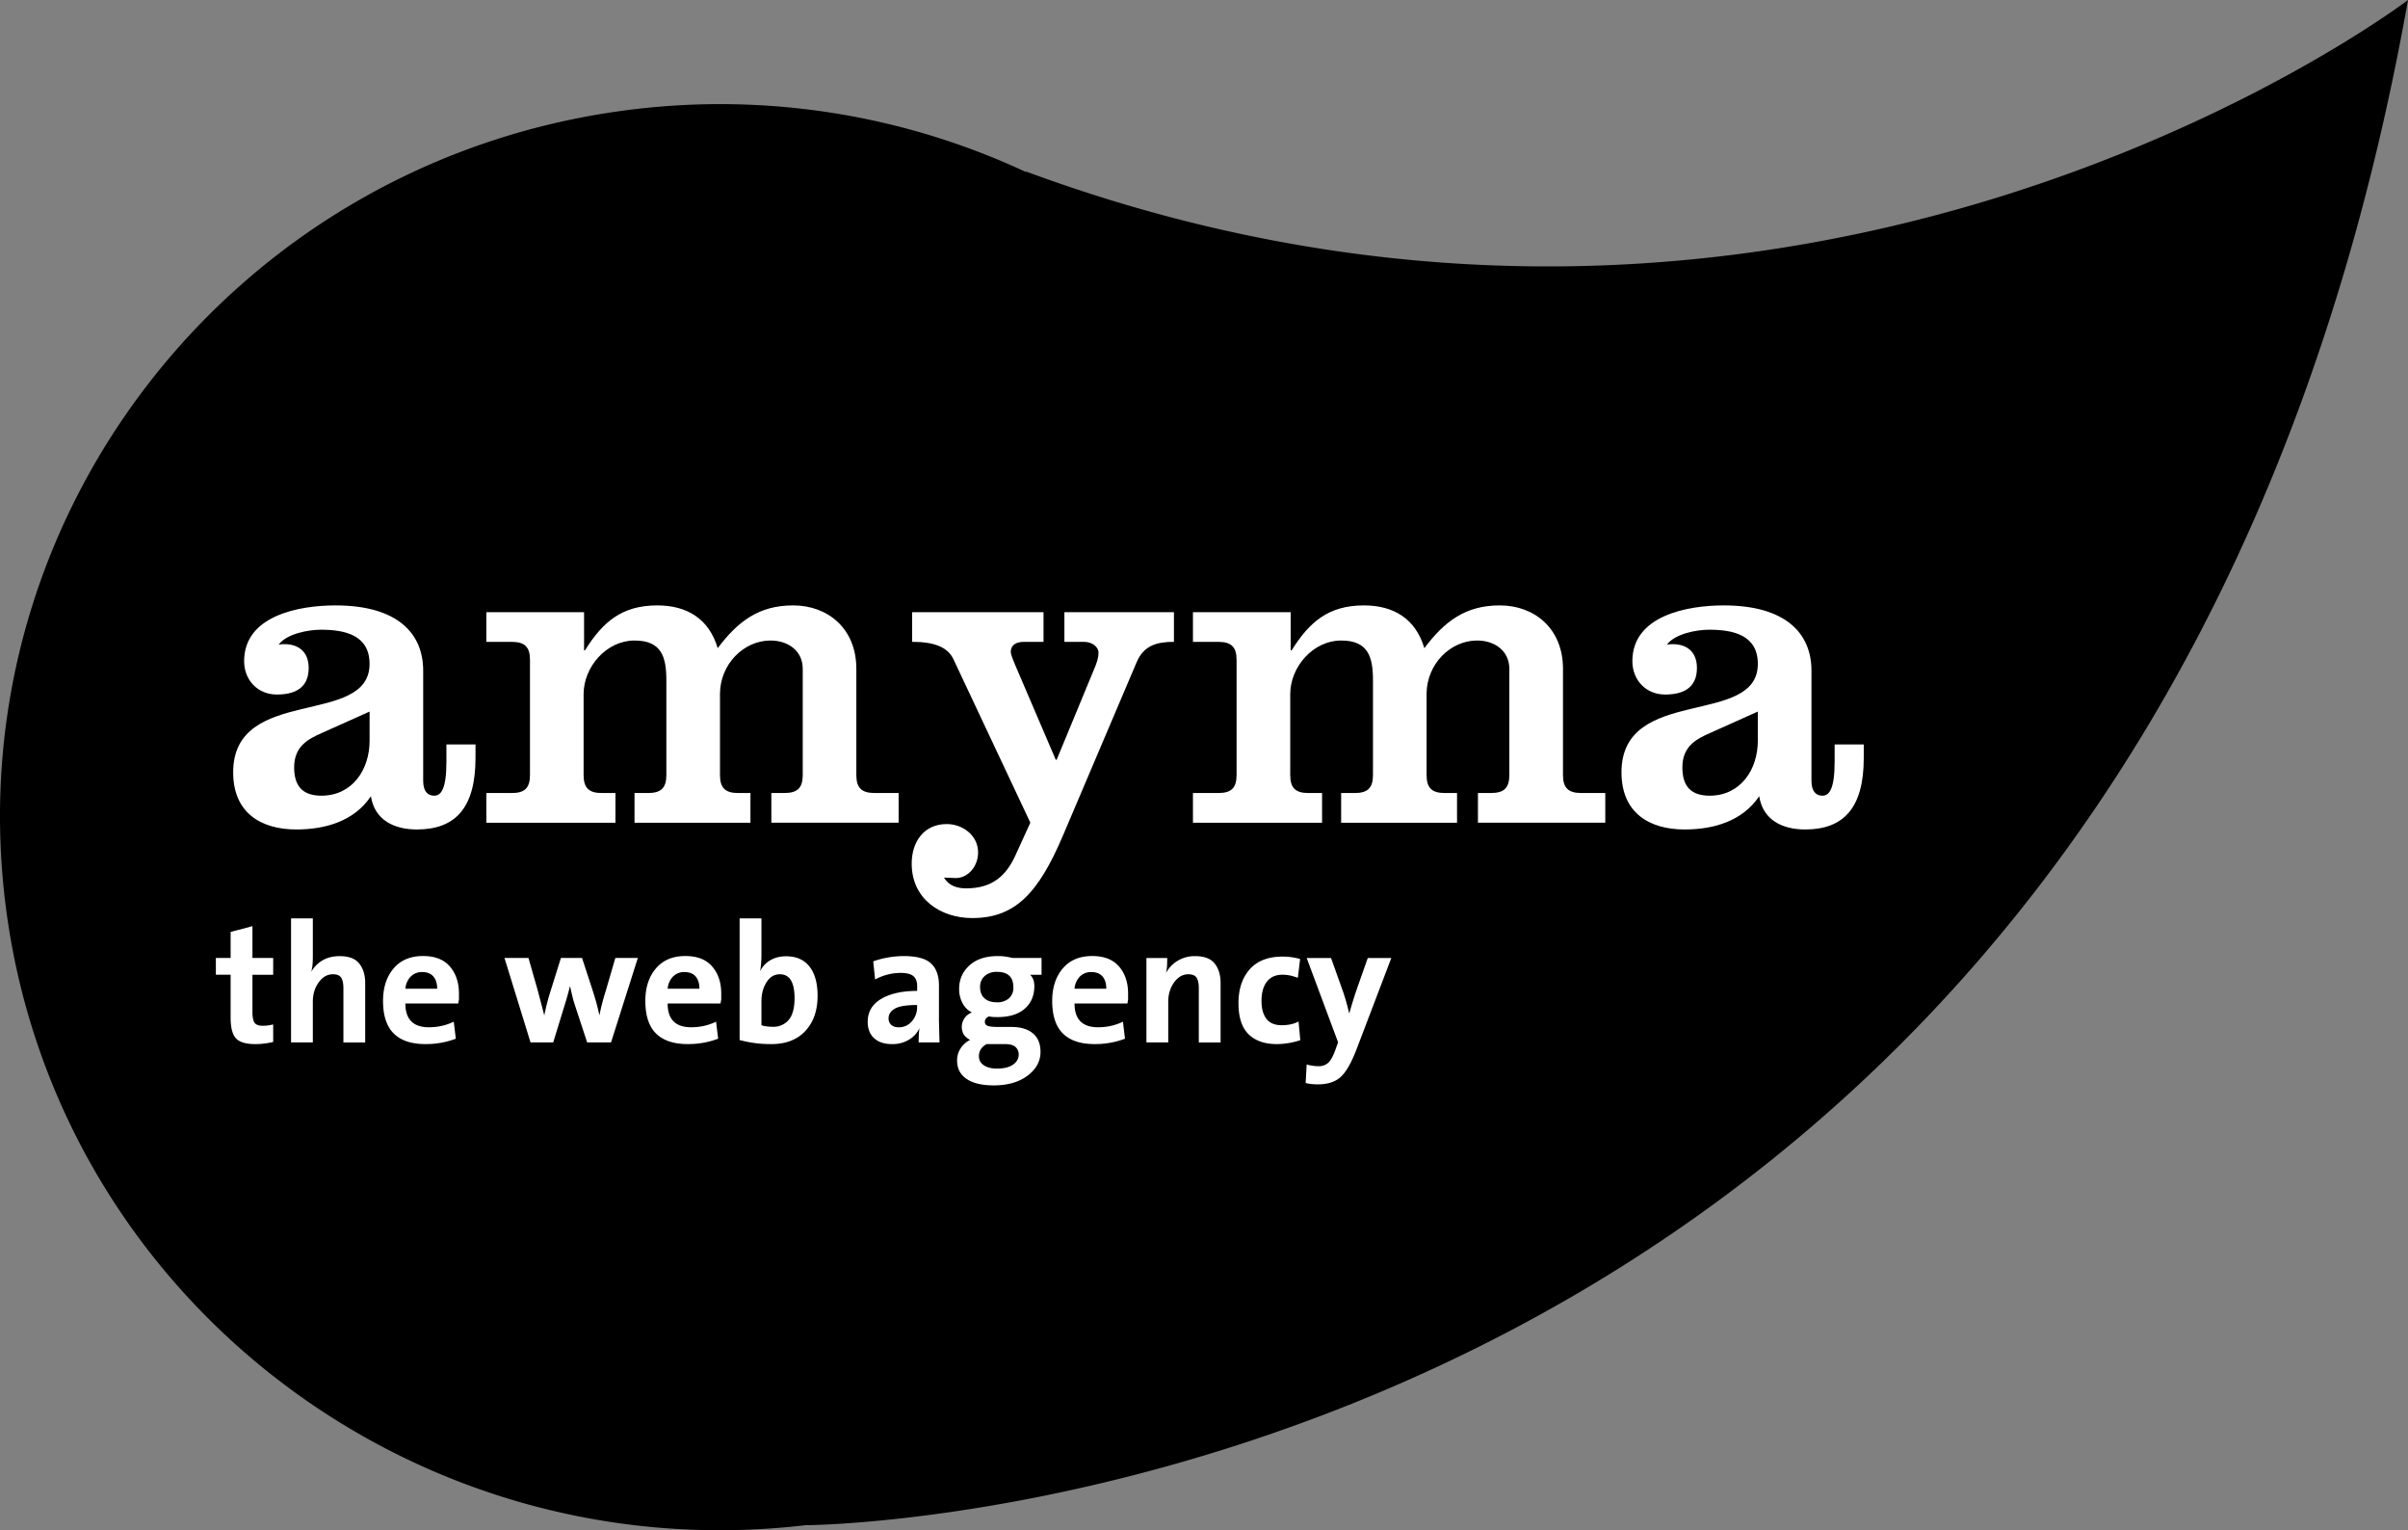
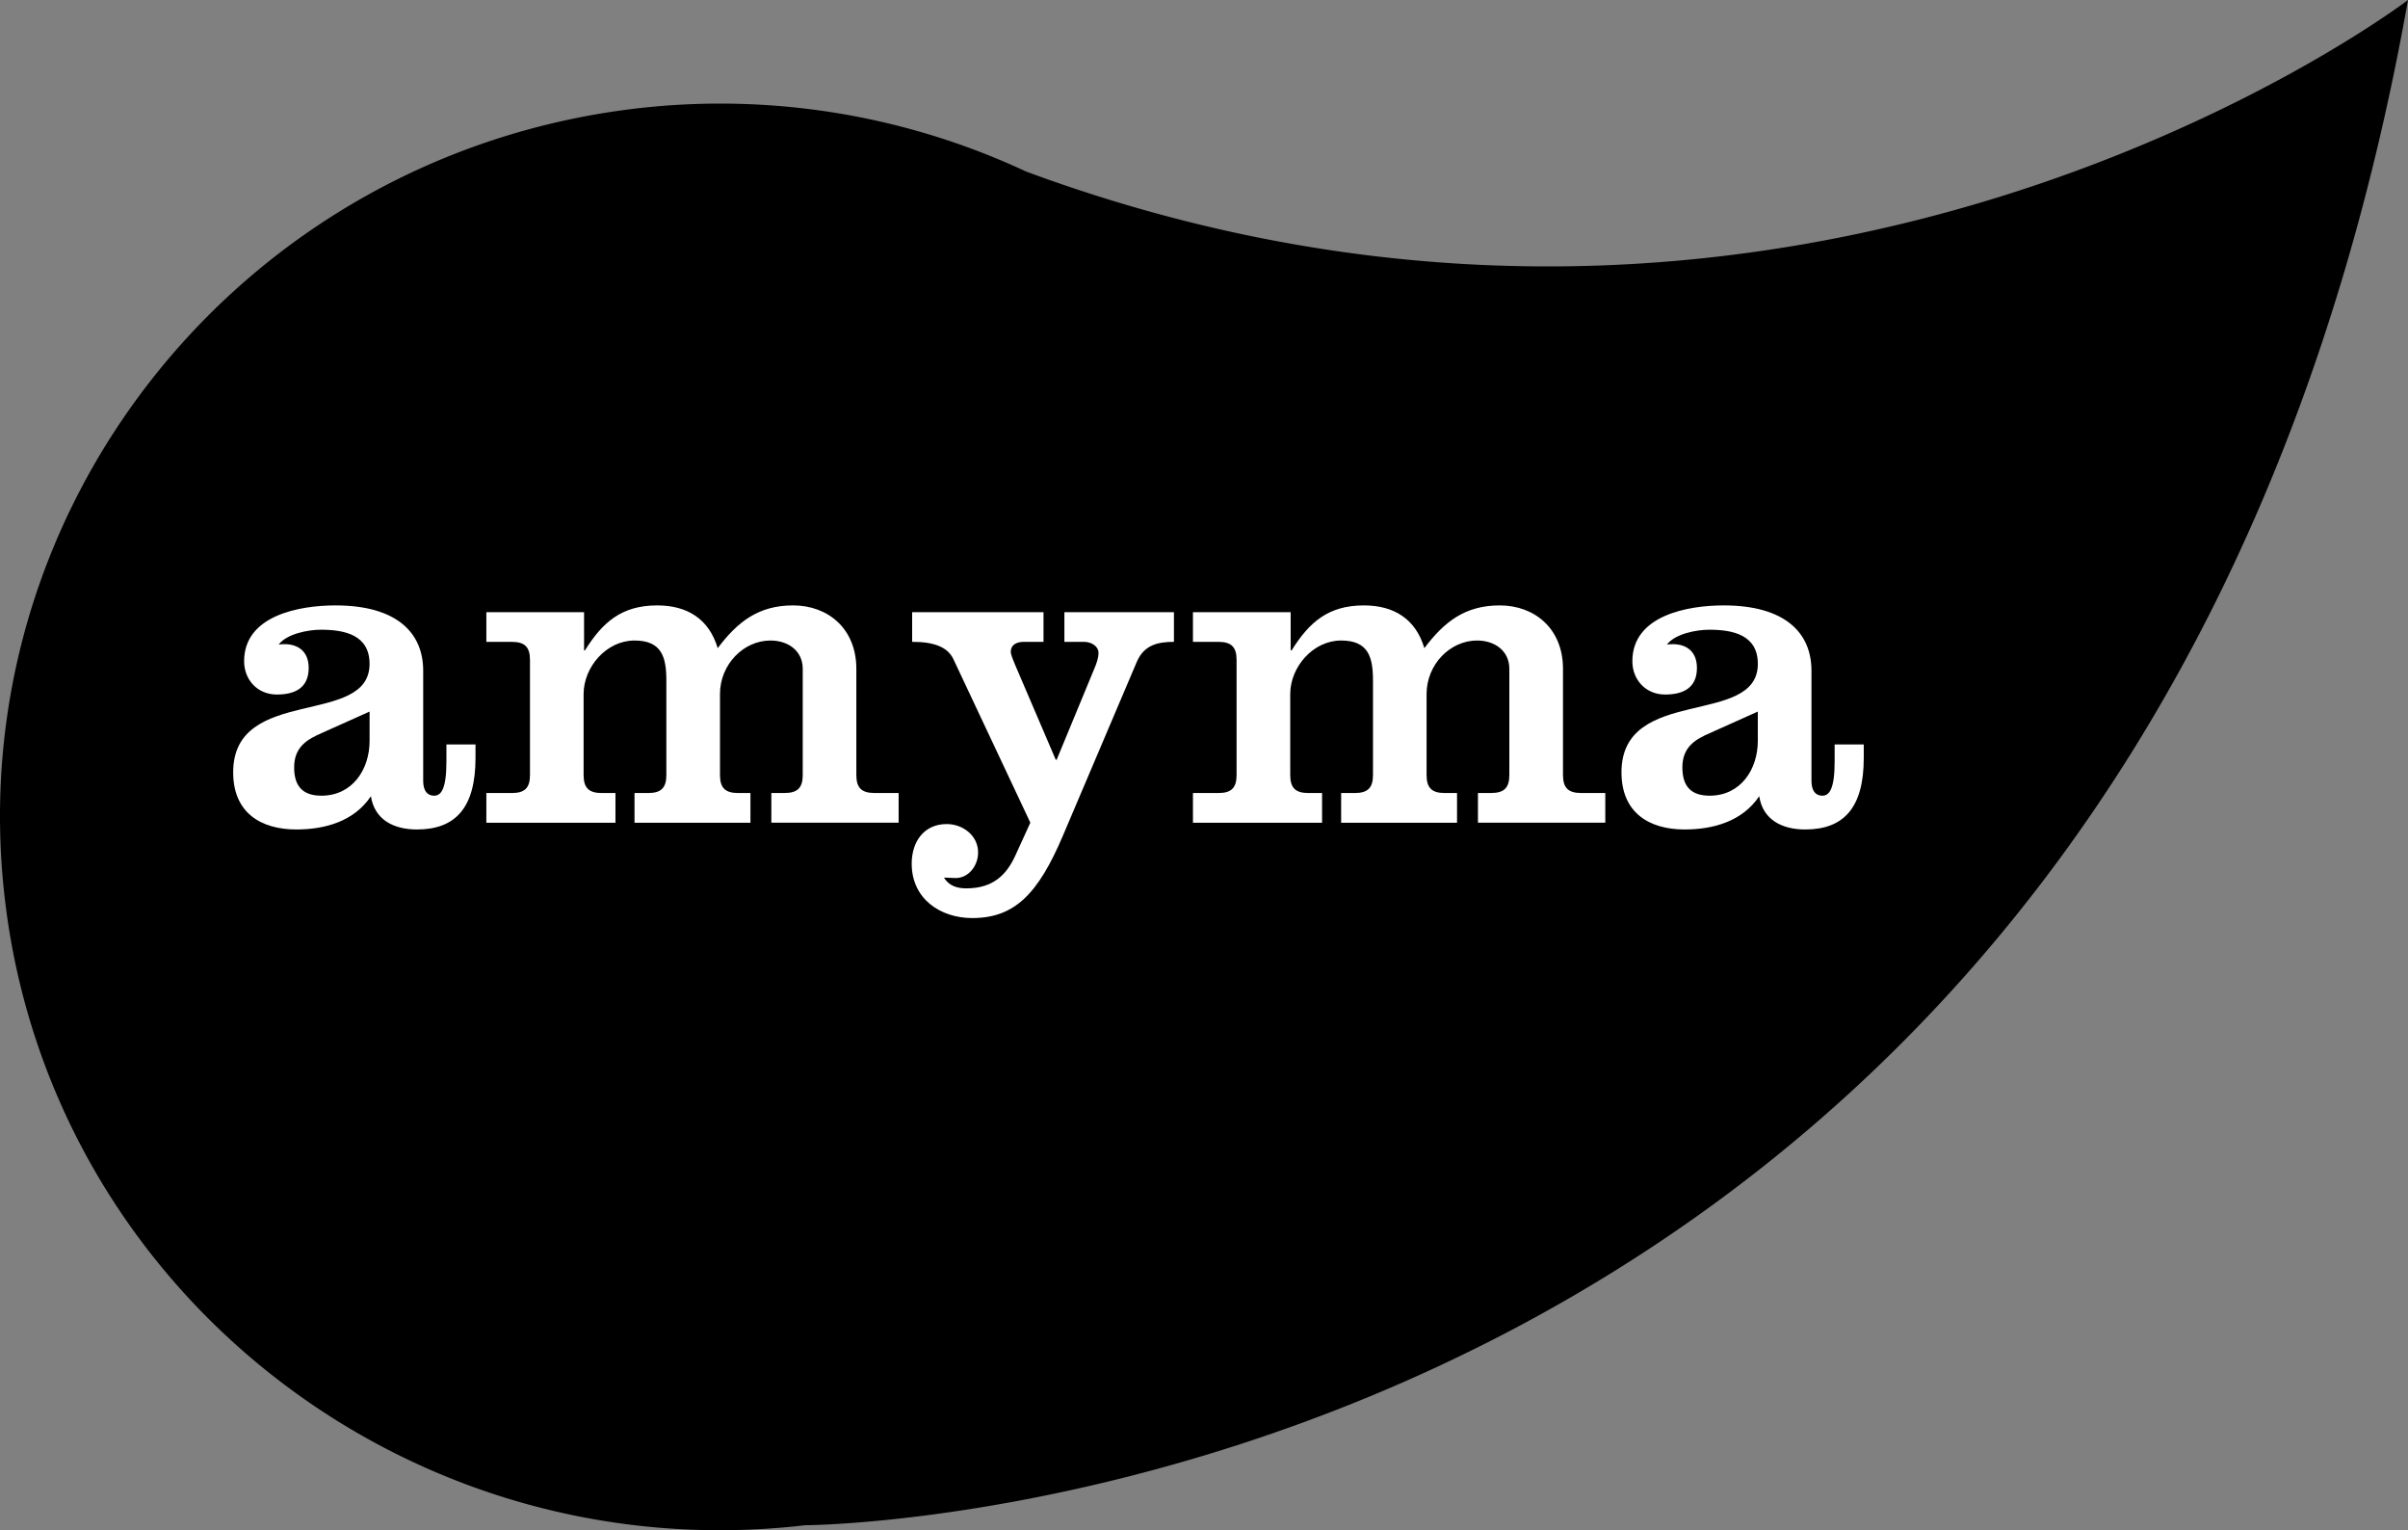
<svg xmlns="http://www.w3.org/2000/svg" width="85" height="54" viewBox="0 0 85 54">
  <rect x="0" y="0" width="85" height="54" fill="#808080" stroke="none" />
-   <path fill-rule="evenodd" clip-rule="evenodd" d="M36.219 6.053l-.001.019a25.515 25.515 0 0 0-13.777-2.223C8.492 5.481-1.476 17.995.18 31.797c1.653 13.797 14.3 23.66 28.245 22.026 0 0 47.027-.115 56.575-53.823 0 0-21.271 16.217-48.781 6.053z" />
+   <path fill-rule="evenodd" clip-rule="evenodd" d="M36.219 6.053a25.515 25.515 0 0 0-13.777-2.223C8.492 5.481-1.476 17.995.18 31.797c1.653 13.797 14.3 23.66 28.245 22.026 0 0 47.027-.115 56.575-53.823 0 0-21.271 16.217-48.781 6.053z" />
  <g fill="#FFF">
    <path d="M16.785 26.27v.477c0 1.778-.723 2.524-2.07 2.524-.804 0-1.493-.333-1.622-1.174-.593.888-1.62 1.174-2.631 1.174-1.252 0-2.231-.587-2.231-2.017 0-3.08 4.814-1.587 4.814-3.826 0-1.016-.866-1.206-1.717-1.206-.448 0-1.203.142-1.491.524.593-.081 1.059.174 1.059.825 0 .715-.498.938-1.124.938-.689 0-1.155-.525-1.155-1.176 0-1.619 1.957-1.969 3.225-1.969 2.167 0 3.096.969 3.096 2.302v3.889c0 .35.146.524.386.524s.434-.221.434-1.205v-.604h1.027zm-3.739-1.159l-1.701.762c-.464.207-.962.46-.962 1.207 0 .666.305.999.962.999 1.092 0 1.701-.92 1.701-1.936v-1.032zM20.616 22.951h.032c.626-1 1.3-1.587 2.551-1.587 1.059 0 1.829.477 2.135 1.509.707-.938 1.445-1.509 2.663-1.509 1.22 0 2.231.81 2.231 2.239v3.747c0 .459.193.634.643.634h.85v1.048h-4.493v-1.048h.465c.45 0 .643-.175.643-.634v-3.747c0-.636-.513-1-1.14-1-.946 0-1.781.841-1.781 1.889v2.859c0 .459.193.634.643.634h.432v1.048h-4.092v-1.048h.481c.45 0 .643-.175.643-.634v-3.334c0-.827-.161-1.414-1.124-1.414-.995 0-1.797.937-1.797 1.889v2.859c0 .459.193.634.643.634h.481v1.048h-4.557v-1.048h.899c.45 0 .641-.175.641-.634v-4.064c0-.461-.191-.636-.641-.636h-.899v-1.047h3.449v1.347zM32.196 21.603h4.639v1.047h-.691c-.272 0-.465.112-.465.351 0 .094.08.285.146.443l1.442 3.366h.032l1.333-3.222c.08-.191.144-.366.144-.556 0-.207-.225-.382-.514-.382h-.69v-1.047h3.867v1.047c-.578 0-1.059.112-1.315.715l-2.599 6.112c-.882 2.08-1.716 2.92-3.208 2.92-1.108 0-2.135-.666-2.135-1.92 0-.777.434-1.397 1.236-1.397.578 0 1.108.413 1.108 1 0 .492-.354.905-.788.905-.127 0-.288-.016-.416-.016.177.301.481.38.786.38.963 0 1.427-.493 1.733-1.159l.529-1.159-2.712-5.762c-.192-.414-.641-.62-1.46-.62v-1.046zM45.56 22.951h.033c.625-1 1.299-1.587 2.551-1.587 1.059 0 1.829.477 2.134 1.509.706-.938 1.443-1.509 2.663-1.509s2.231.81 2.231 2.239v3.747c0 .459.193.634.641.634h.852v1.048H52.17v-1.048h.466c.449 0 .642-.175.642-.634v-3.747c0-.636-.513-1-1.14-1-.947 0-1.781.841-1.781 1.889v2.859c0 .459.193.634.643.634h.432v1.048h-4.091v-1.048h.481c.449 0 .643-.175.643-.634v-3.334c0-.827-.161-1.414-1.124-1.414-.994 0-1.797.937-1.797 1.889v2.859c0 .459.192.634.643.634h.481v1.048H42.11v-1.048h.899c.448 0 .641-.175.641-.634v-4.064c0-.461-.193-.636-.641-.636h-.899v-1.047h3.449v1.347zM65.789 26.27v.477c0 1.778-.722 2.524-2.07 2.524-.802 0-1.492-.333-1.62-1.174-.595.888-1.622 1.174-2.633 1.174-1.25 0-2.229-.587-2.229-2.017 0-3.08 4.813-1.587 4.813-3.826 0-1.016-.866-1.206-1.716-1.206-.45 0-1.204.142-1.493.524.594-.081 1.059.174 1.059.825 0 .715-.498.938-1.123.938-.69 0-1.156-.525-1.156-1.176 0-1.619 1.958-1.969 3.225-1.969 2.166 0 3.097.969 3.097 2.302v3.889c0 .35.144.524.384.524s.434-.221.434-1.205v-.604h1.028zm-3.74-1.159l-1.7.762c-.466.207-.963.46-.963 1.207 0 .666.304.999.963.999 1.09 0 1.7-.92 1.7-1.936v-1.032z" />
  </g>
  <g fill="#FFF">
-     <path d="M9.014 36.845c-.332 0-.56-.067-.685-.204-.126-.136-.188-.38-.188-.732v-1.512H7.62v-.592h.521v-.918l.77-.204v1.123h.732v.592h-.732v1.308c0 .188.025.317.076.388.051.069.144.104.281.104.133 0 .258-.016.375-.048v.619c-.21.05-.42.076-.629.076zM12.122 36.785v-1.906c0-.172-.026-.298-.08-.379-.052-.079-.149-.119-.292-.119-.196 0-.362.095-.5.285-.138.19-.207.417-.207.682v1.438h-.769v-4.377h.769v1.277c0 .153-.003.266-.009.339a1.878 1.878 0 0 1-.045.267c.097-.171.23-.306.4-.405.171-.098.371-.146.602-.146.32 0 .551.086.69.262.139.173.21.404.21.691v2.093h-.769zM16.176 35.413h-1.867c0 .558.277.838.83.838.316 0 .609-.066.878-.197l.073.601a2.97 2.97 0 0 1-1.078.189c-.489 0-.86-.123-1.112-.372-.252-.249-.379-.632-.379-1.151 0-.472.125-.854.373-1.146.248-.292.595-.438 1.039-.438.421 0 .737.124.949.371.211.247.319.565.319.956v.21c-.013.064-.02.11-.025.139zm-1.272-1.11a.549.549 0 0 0-.404.157.69.69 0 0 0-.19.431h1.122c0-.187-.045-.33-.135-.434-.091-.103-.222-.154-.393-.154zM21.569 36.785h-.843l-.436-1.325a3.472 3.472 0 0 1-.084-.294c-.02-.083-.049-.208-.085-.372a10.68 10.68 0 0 1-.212.749l-.381 1.242h-.801l-.919-2.979h.847l.322 1.126.236.9c.06-.3.135-.587.223-.864l.364-1.162h.746l.368 1.126c.057.176.104.336.144.477.037.142.071.283.1.423a7.96 7.96 0 0 1 .224-.864l.339-1.162h.794l-.946 2.979zM25.434 35.413h-1.867c0 .558.277.838.832.838.314 0 .607-.066.877-.197l.074.601a2.986 2.986 0 0 1-1.079.189c-.489 0-.86-.123-1.113-.372-.252-.249-.378-.632-.378-1.151 0-.472.125-.854.373-1.146s.594-.438 1.04-.438c.419 0 .736.124.947.371.213.247.319.565.319.956v.21c-.013.064-.021.11-.025.139zm-1.272-1.11a.547.547 0 0 0-.404.157.69.69 0 0 0-.19.431h1.121c0-.187-.045-.33-.135-.434-.09-.103-.221-.154-.392-.154zM27.229 36.845c-.215 0-.411-.012-.587-.036a4.427 4.427 0 0 1-.534-.107v-4.294h.77v1.283c0 .221-.016.415-.048.583a.913.913 0 0 1 .361-.388c.16-.093.345-.14.556-.14.361 0 .637.12.827.363.19.241.286.587.286 1.033 0 .517-.144.929-.431 1.239-.288.309-.687.464-1.2.464zm.3-2.464c-.194 0-.353.093-.471.281-.121.188-.18.415-.18.677v.84c.108.036.245.055.407.055a.695.695 0 0 0 .555-.243c.138-.162.207-.419.207-.771-.001-.559-.173-.839-.518-.839zM32.427 36.785c0-.088.003-.175.007-.26.003-.086.012-.168.023-.244a.935.935 0 0 1-.375.411 1.117 1.117 0 0 1-.593.153c-.271 0-.481-.069-.633-.207-.151-.138-.227-.331-.227-.578 0-.352.158-.621.475-.809.316-.188.74-.283 1.271-.283v-.161c0-.165-.045-.284-.133-.36-.09-.076-.242-.115-.457-.115a1.921 1.921 0 0 0-.895.233l-.066-.641a3.325 3.325 0 0 1 1.079-.185c.457 0 .777.086.963.262.186.173.278.432.278.776v1.24l.019.768h-.736zm-.054-1.319c-.378 0-.64.043-.786.128-.147.086-.221.2-.221.343a.3.3 0 0 0 .094.229.385.385 0 0 0 .266.086.584.584 0 0 0 .464-.214.743.743 0 0 0 .183-.499v-.073zM35.075 38.302c-.407 0-.725-.074-.951-.225-.227-.151-.34-.371-.34-.659 0-.156.044-.3.128-.428a.832.832 0 0 1 .334-.294.575.575 0 0 1-.222-.182.541.541 0 0 1 .022-.581.532.532 0 0 1 .261-.203.76.76 0 0 1-.331-.33 1.047 1.047 0 0 1-.119-.503c0-.332.121-.607.361-.827.241-.22.575-.331 1.003-.331.096 0 .18.004.251.015.071.01.163.027.276.052h1.018v.592h-.406c.102.094.151.226.151.398 0 .337-.113.604-.34.801-.226.197-.547.295-.963.295l-.134-.003a1.27 1.27 0 0 1-.164-.021c-.096.043-.146.106-.146.19 0 .07.034.119.101.143.067.026.188.039.367.039h.467c.327 0 .58.074.76.225.18.15.27.367.27.653 0 .333-.152.613-.458.841-.304.229-.703.343-1.196.343zm.411-1.457h-.661c-.18.101-.27.243-.27.426 0 .135.056.243.171.32.114.078.27.118.465.118.244 0 .434-.046.567-.138.134-.094.201-.211.201-.354a.338.338 0 0 0-.117-.273c-.076-.066-.196-.099-.356-.099zm-.295-2.549a.623.623 0 0 0-.434.147.507.507 0 0 0-.161.392c0 .168.052.3.155.394.103.094.249.141.439.141a.617.617 0 0 0 .423-.138.49.49 0 0 0 .158-.389c.002-.364-.192-.547-.58-.547zM39.797 35.413H37.93c0 .558.277.838.83.838.316 0 .609-.066.879-.197l.072.601a2.97 2.97 0 0 1-1.078.189c-.489 0-.86-.123-1.112-.372-.253-.249-.379-.632-.379-1.151 0-.472.125-.854.373-1.146.248-.292.595-.438 1.039-.438.42 0 .737.124.948.371.212.247.319.565.319.956v.21l-.024.139zm-1.272-1.11a.55.55 0 0 0-.405.157.69.69 0 0 0-.19.431h1.121c0-.187-.045-.33-.134-.434-.091-.103-.221-.154-.392-.154zM42.317 36.785v-1.906c0-.172-.027-.298-.08-.379-.052-.079-.15-.119-.292-.119-.194 0-.361.095-.499.285-.138.19-.208.417-.208.682v1.438h-.77v-2.979h.734c0 .107-.003.198-.006.273a1.603 1.603 0 0 1-.037.254c.098-.18.234-.323.413-.431a1.16 1.16 0 0 1 .617-.162c.32 0 .548.086.688.262.139.173.209.404.209.691v2.093h-.769zM45.075 36.845c-.433 0-.768-.116-1.004-.35-.237-.234-.354-.599-.354-1.095 0-.491.13-.888.393-1.189.262-.301.651-.454 1.165-.454.209 0 .415.029.618.084l-.08.666a2.052 2.052 0 0 0-.272-.082 1.308 1.308 0 0 0-.273-.028c-.238 0-.421.082-.548.245-.126.161-.19.389-.19.68 0 .267.057.478.173.63.114.151.296.227.542.227.229 0 .428-.043.593-.132l.061.66a2.69 2.69 0 0 1-.824.138zM47.874 37.056c-.181.468-.367.787-.557.956-.19.169-.458.254-.806.254-.145 0-.287-.016-.423-.047l.036-.654c.146.04.286.06.417.06a.493.493 0 0 0 .339-.116c.089-.078.171-.226.25-.44l.103-.287-1.108-2.975h.86l.406 1.14c.032.087.066.192.103.314.036.122.082.292.133.507a14.736 14.736 0 0 1 .297-.948l.357-1.013h.831l-1.238 3.249z" />
-   </g>
+     </g>
</svg>